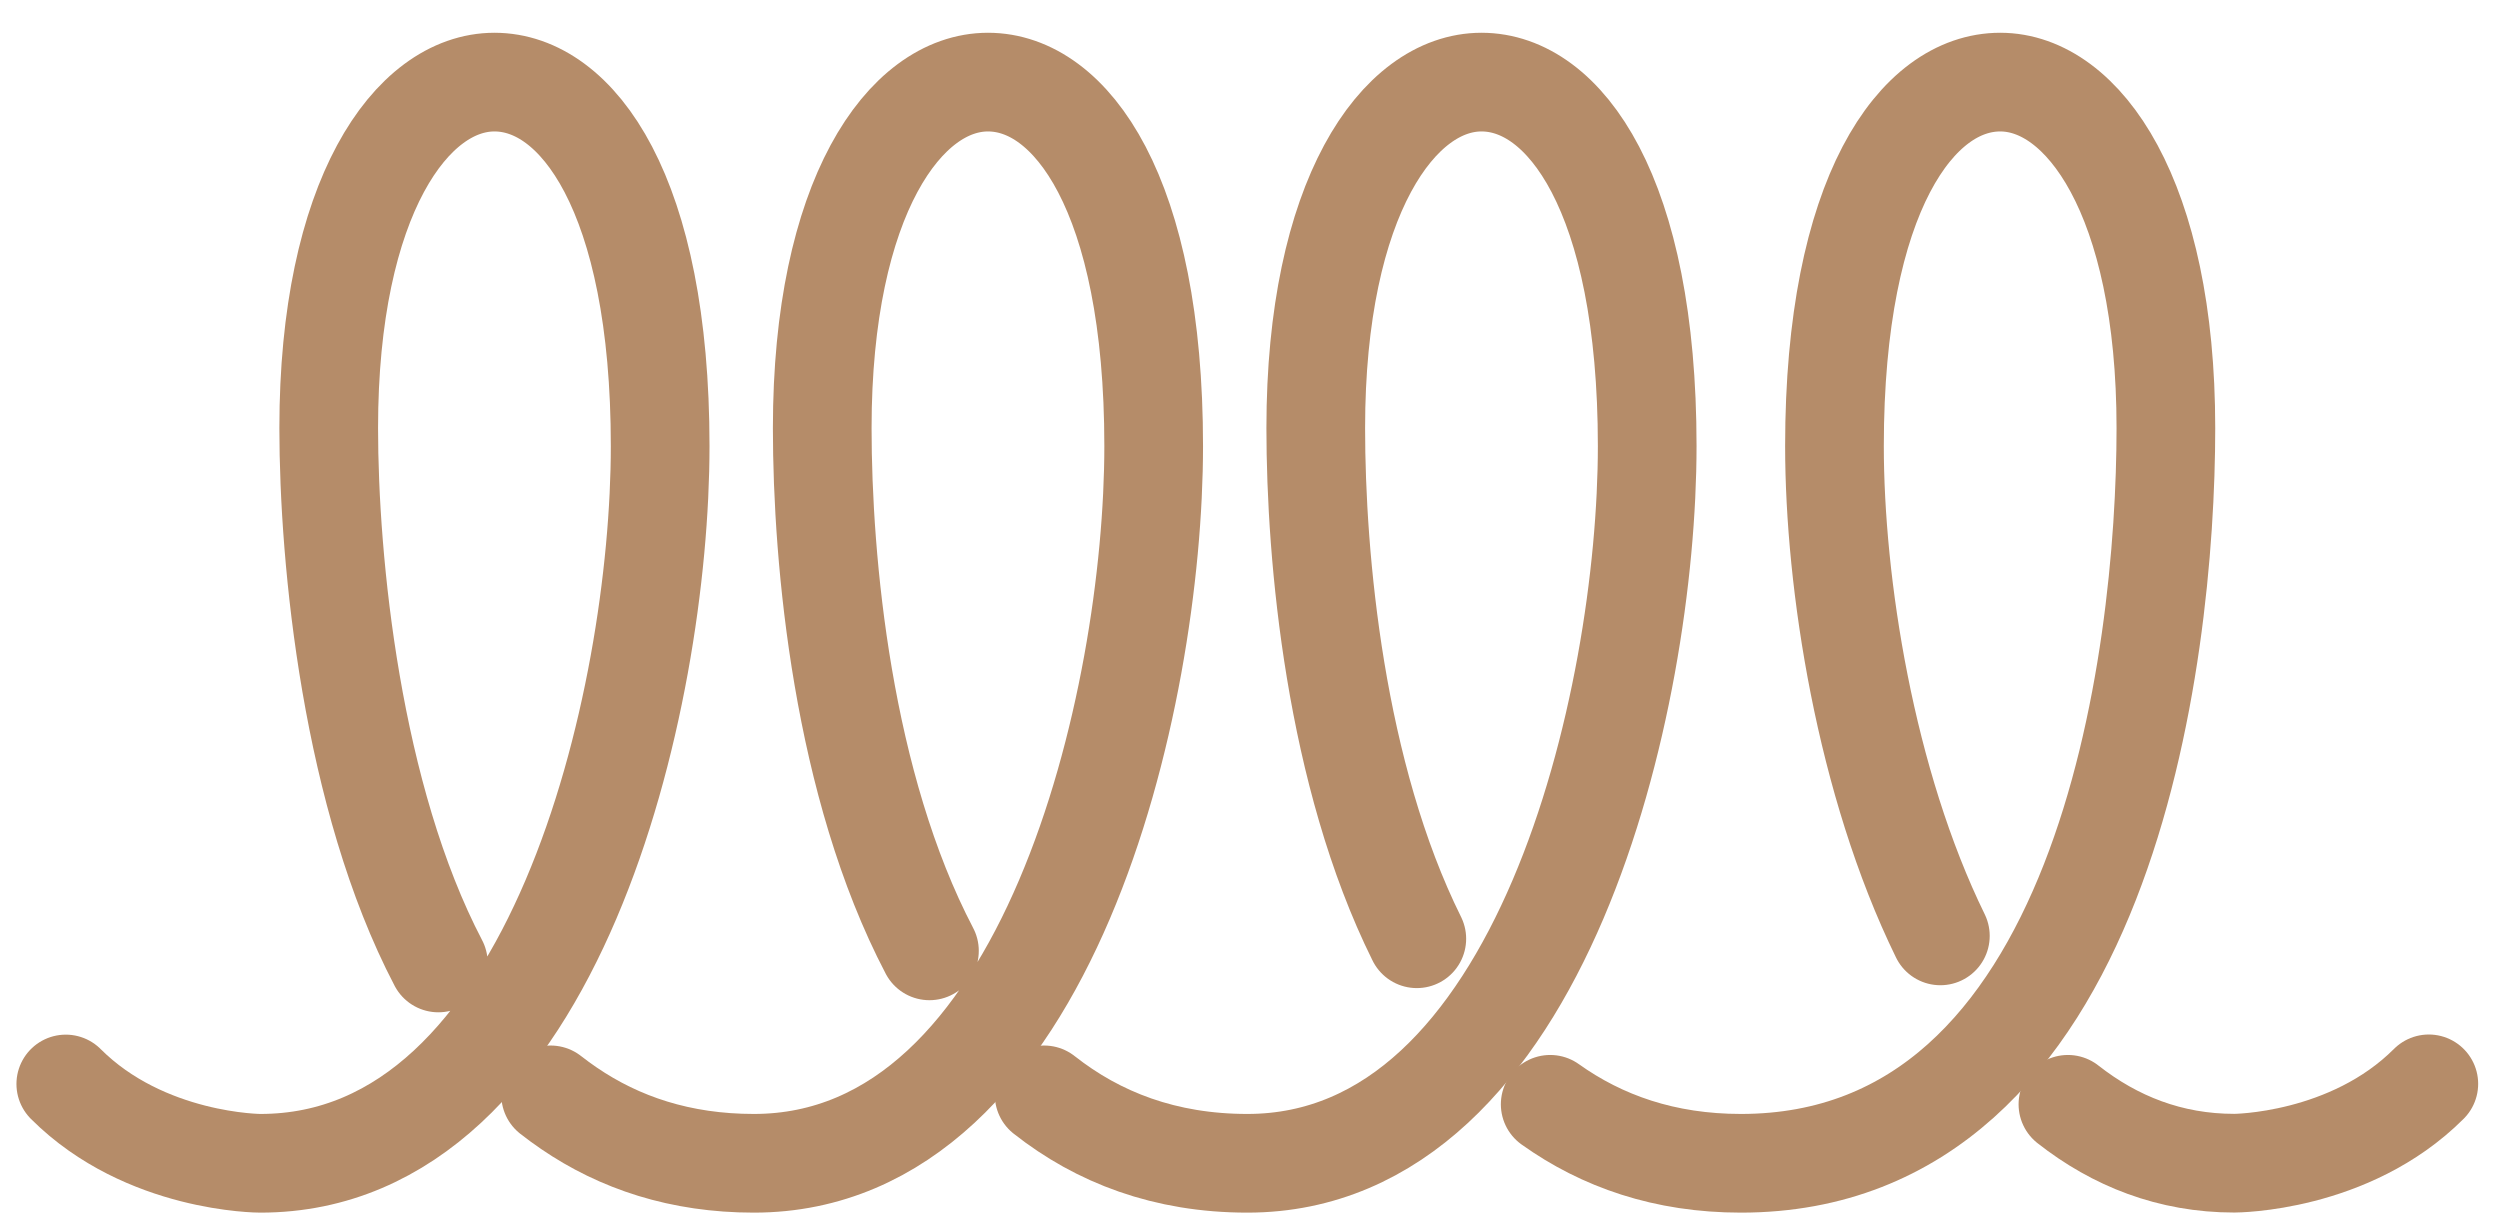
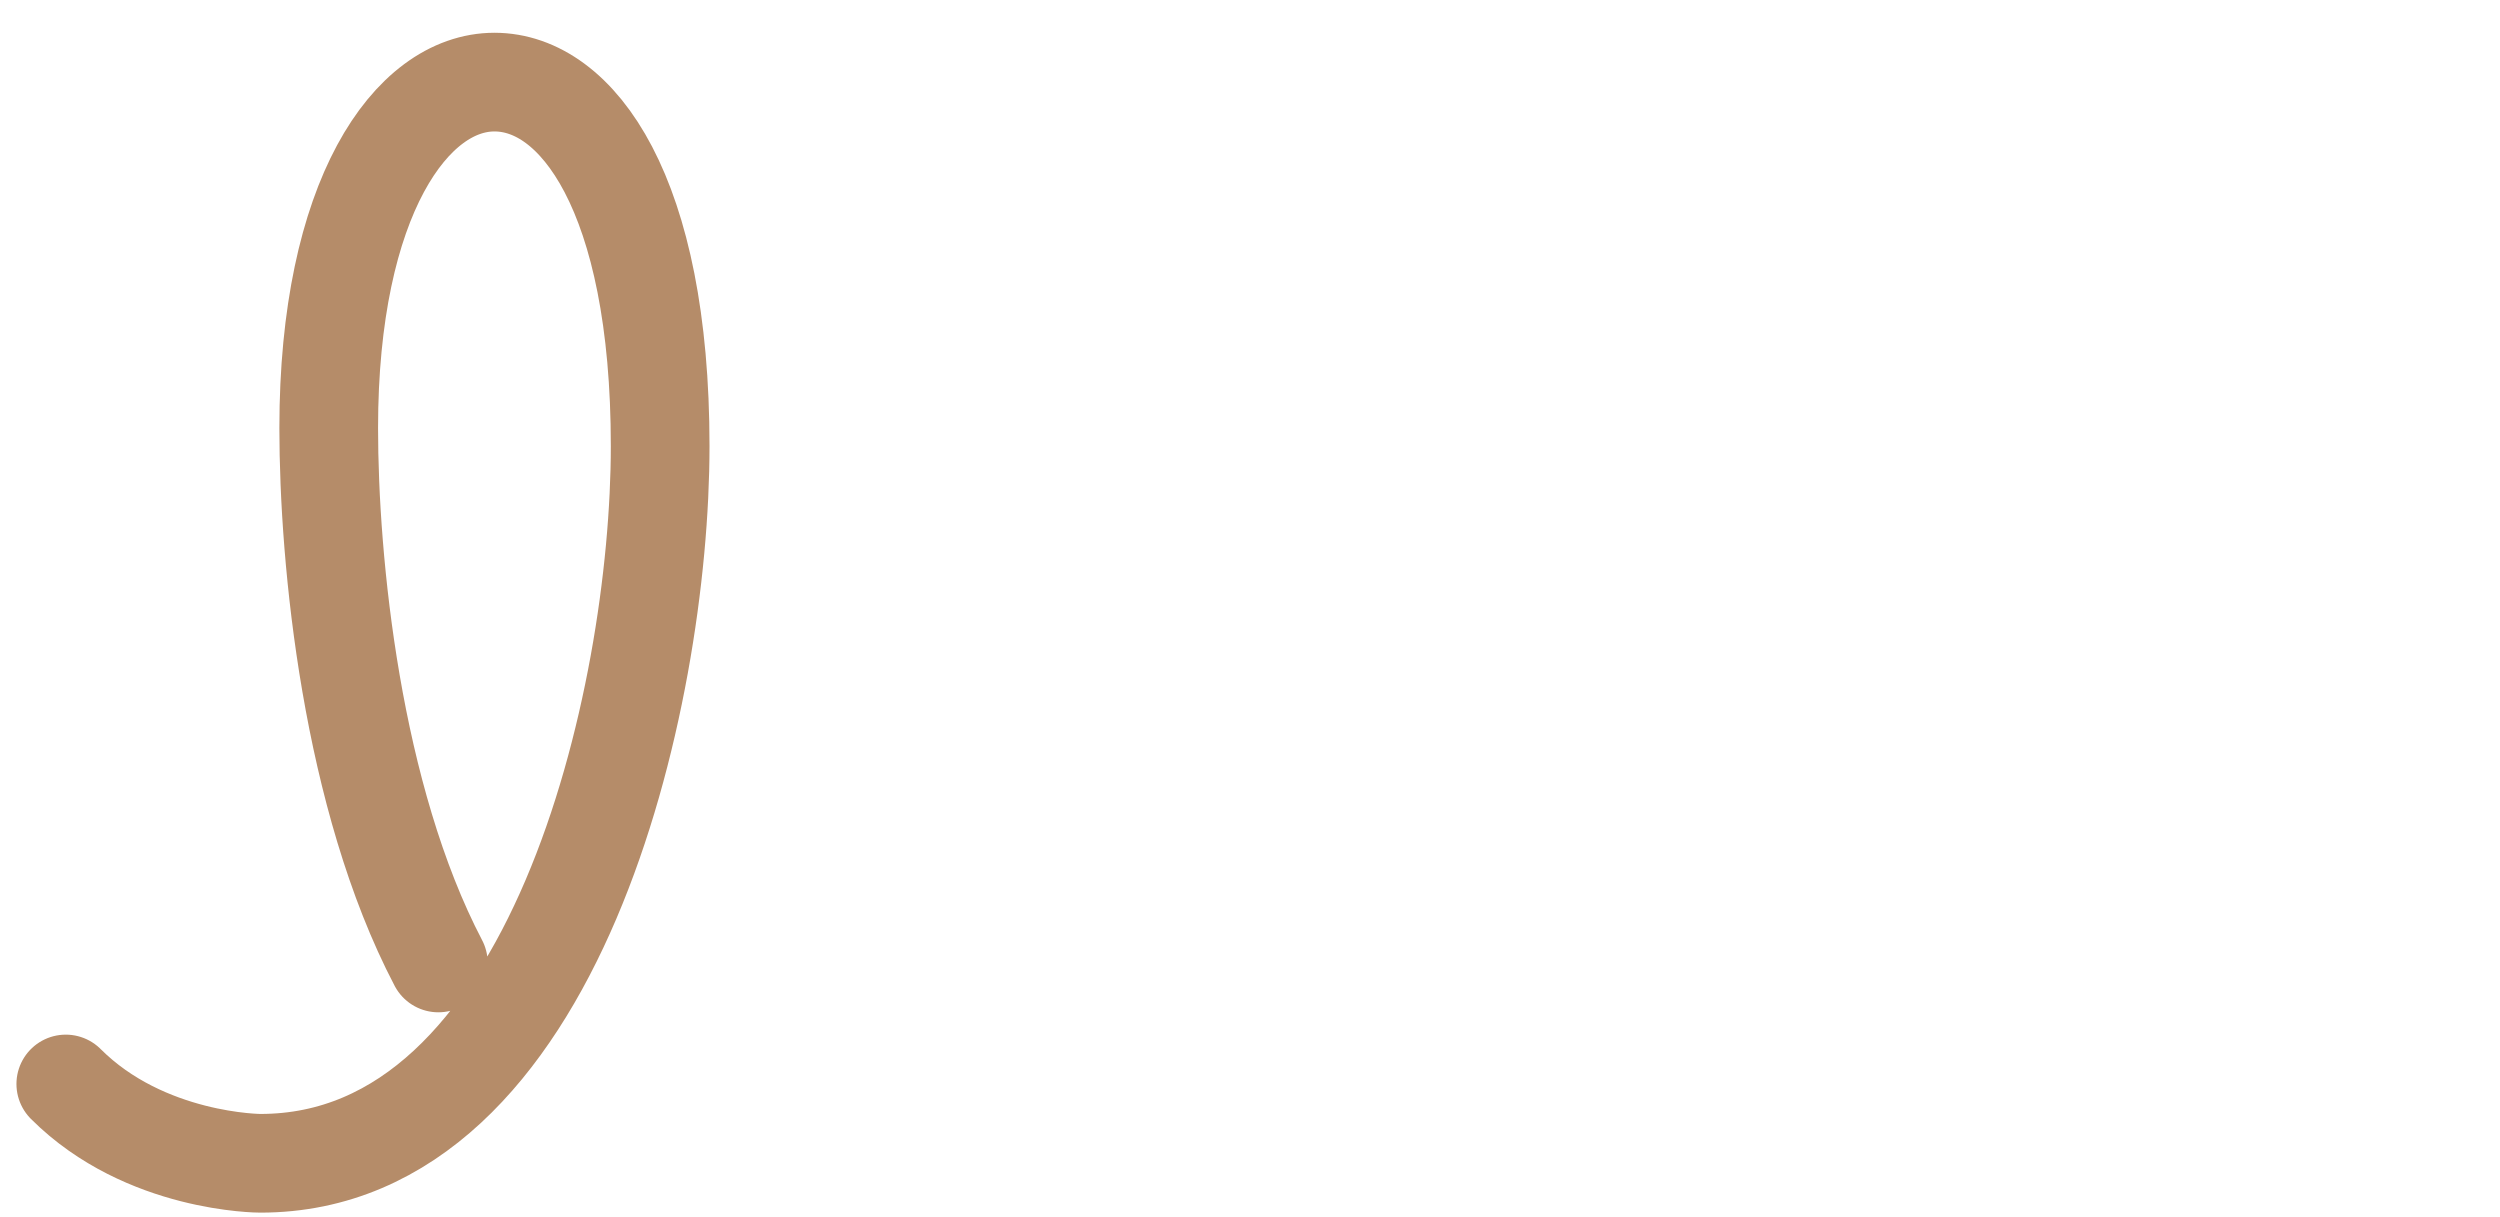
<svg xmlns="http://www.w3.org/2000/svg" width="76" height="37" viewBox="0 0 76 37" fill="none">
-   <path d="M62.865 33.571C64.296 34.695 65.974 35.361 67.923 35.361C67.923 35.361 71.426 35.361 73.836 32.949" stroke="#B58C69" stroke-width="3" stroke-miterlimit="10" stroke-linecap="round" />
-   <path d="M47.126 33.571C48.701 34.695 50.61 35.364 52.923 35.364C63.985 35.364 65.843 20.027 65.843 13.014C65.843 6.001 63.326 2.496 60.806 2.496C58.288 2.496 55.768 5.891 55.768 13.562C55.768 17.719 56.7 23.776 58.987 28.451" stroke="#B58C69" stroke-width="3" stroke-miterlimit="10" stroke-linecap="round" />
-   <path d="M31.742 33.284C33.387 34.581 35.419 35.364 37.92 35.364C46.899 35.364 50.075 21.231 50.075 13.562C50.075 5.894 47.557 2.496 45.037 2.496C42.52 2.496 39.999 6.001 39.999 13.014C39.999 16.957 40.587 23.535 43.071 28.538" stroke="#B58C69" stroke-width="3" stroke-miterlimit="10" stroke-linecap="round" />
-   <path d="M16.739 33.284C16.919 33.424 17.103 33.561 17.291 33.688C18.832 34.742 20.687 35.364 22.917 35.364C31.896 35.364 35.072 21.231 35.072 13.562C35.072 5.894 32.554 2.496 30.034 2.496C27.513 2.496 24.996 6.001 24.996 13.014C24.996 17.054 25.614 23.863 28.255 28.906" stroke="#B58C69" stroke-width="3" stroke-miterlimit="10" stroke-linecap="round" />
  <path d="M2 32.953C4.41 35.364 7.914 35.364 7.914 35.364C16.893 35.364 20.069 21.231 20.069 13.562C20.069 5.894 17.551 2.496 15.031 2.496C12.514 2.496 9.993 6.001 9.993 13.014C9.993 17.054 10.688 24.234 13.326 29.274" stroke="#B58C69" stroke-width="3" stroke-miterlimit="10" stroke-linecap="round" />
</svg>